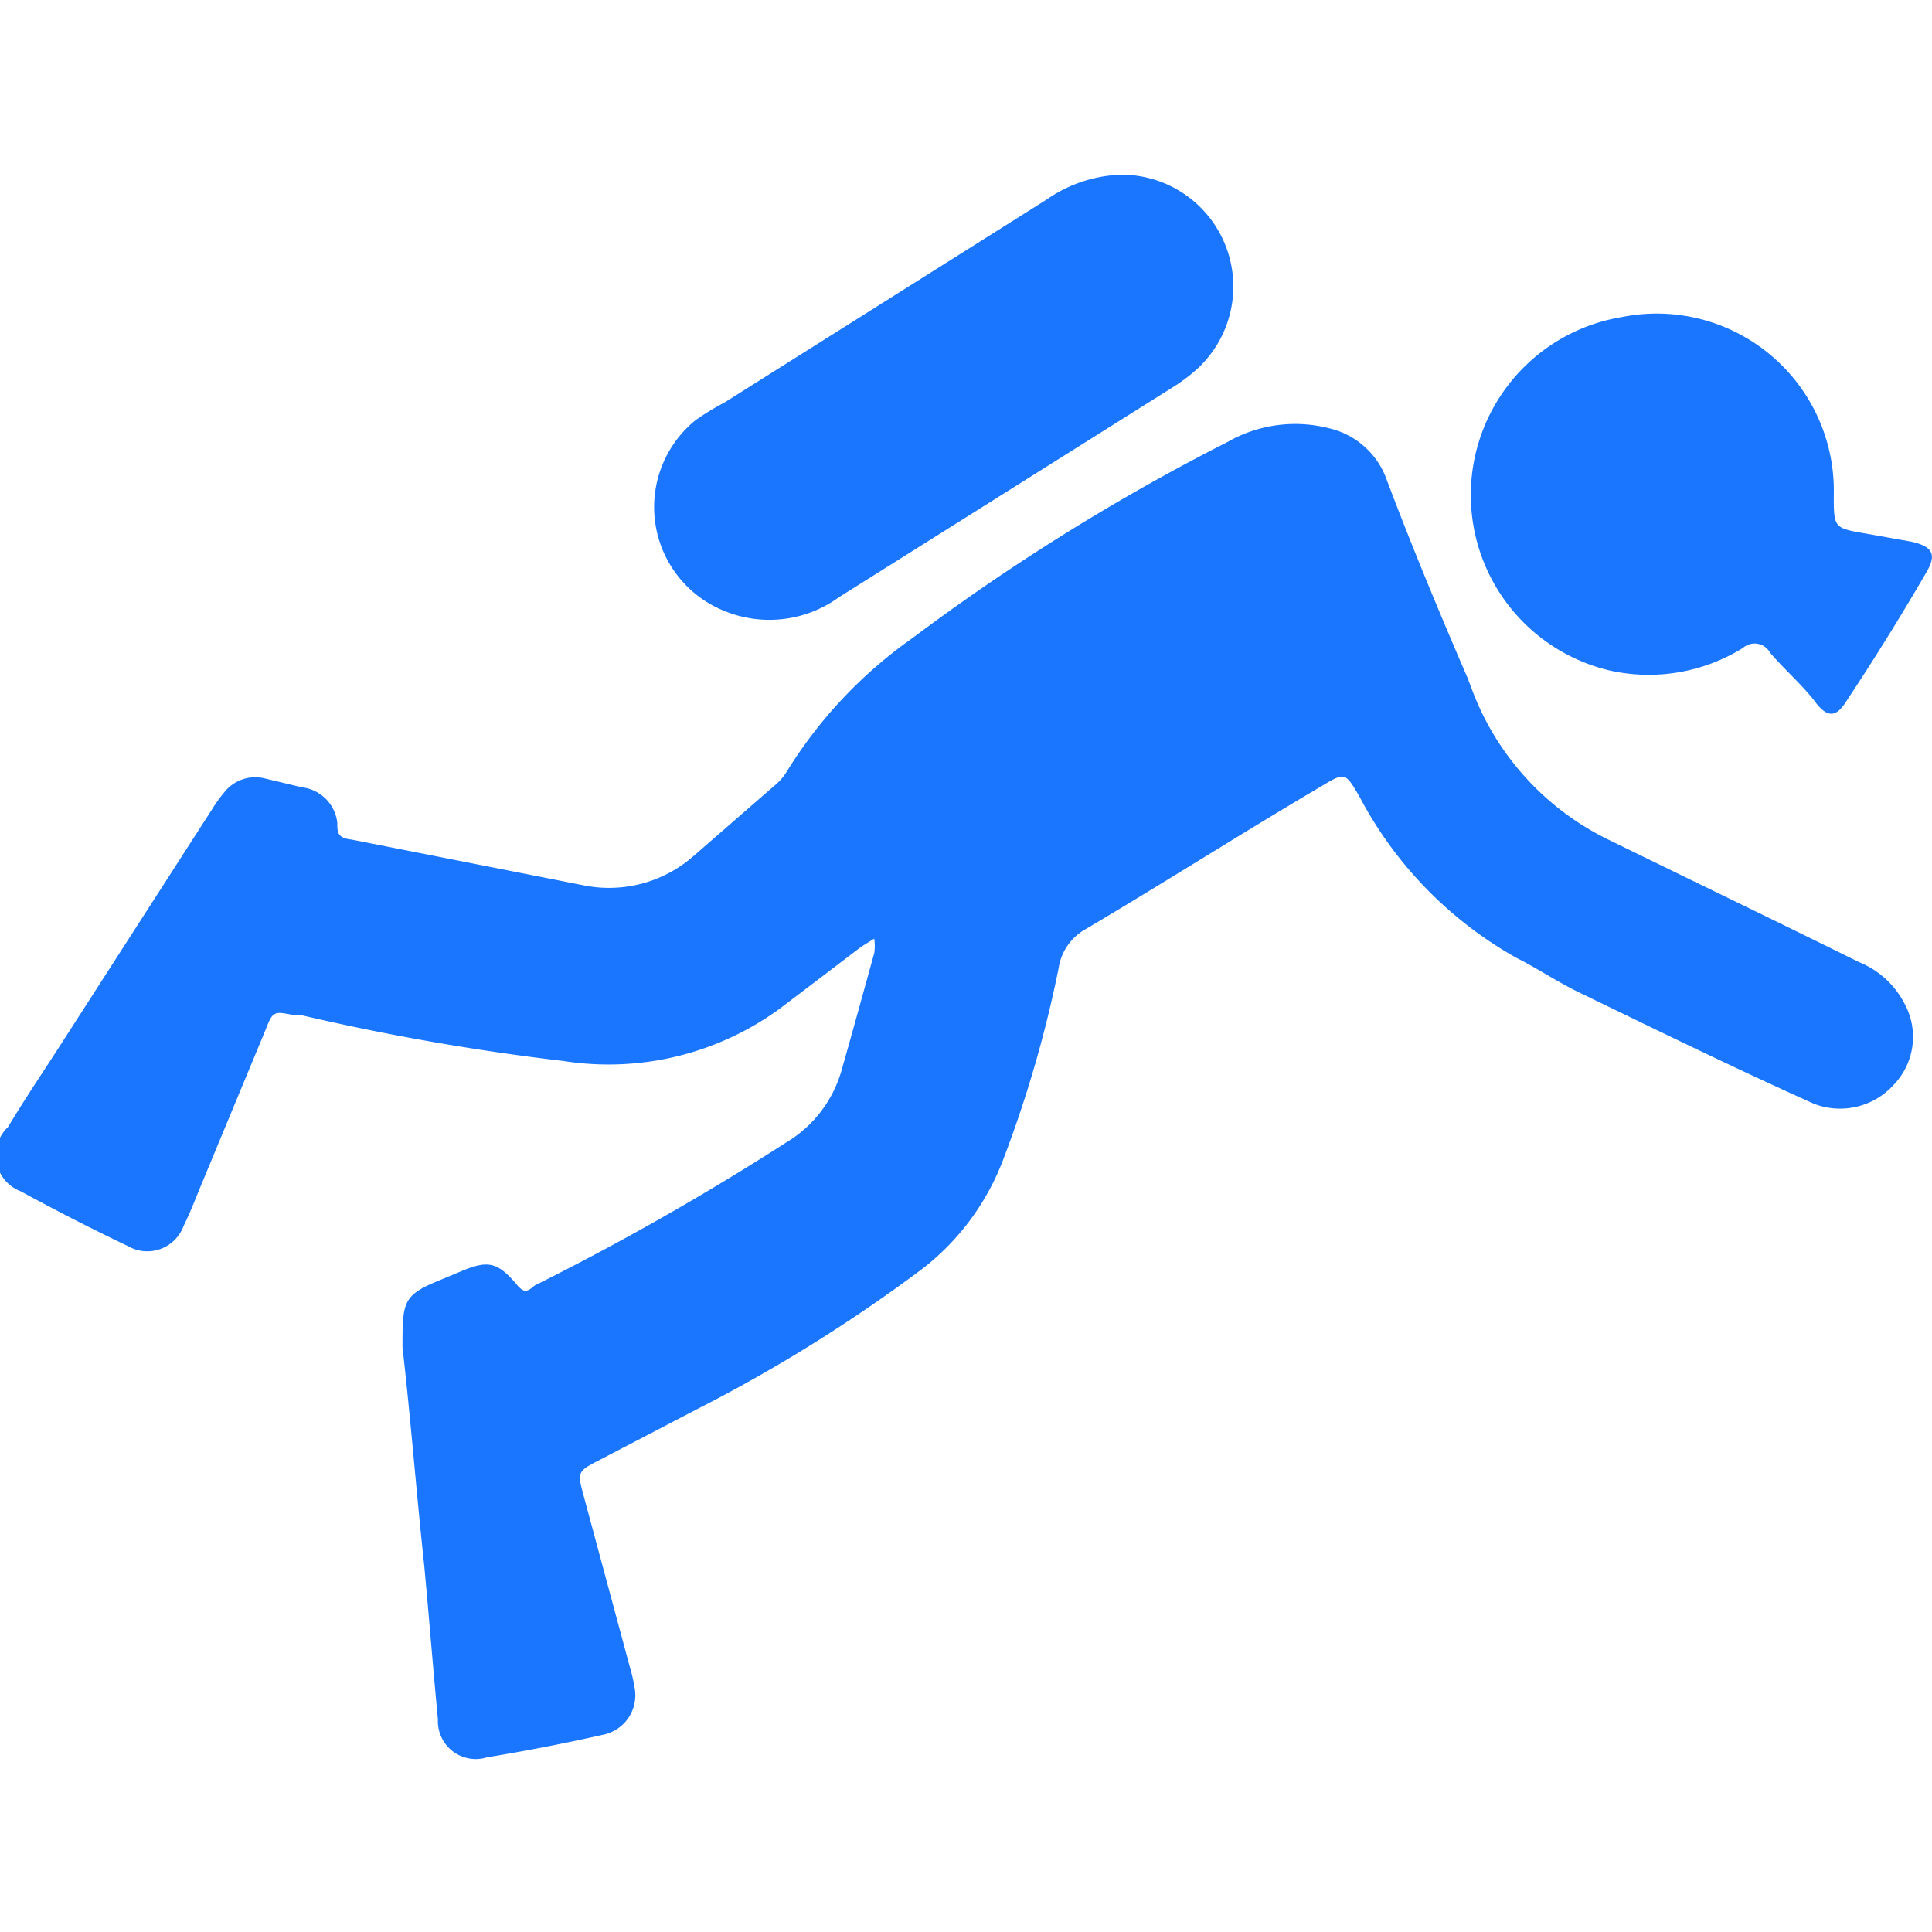
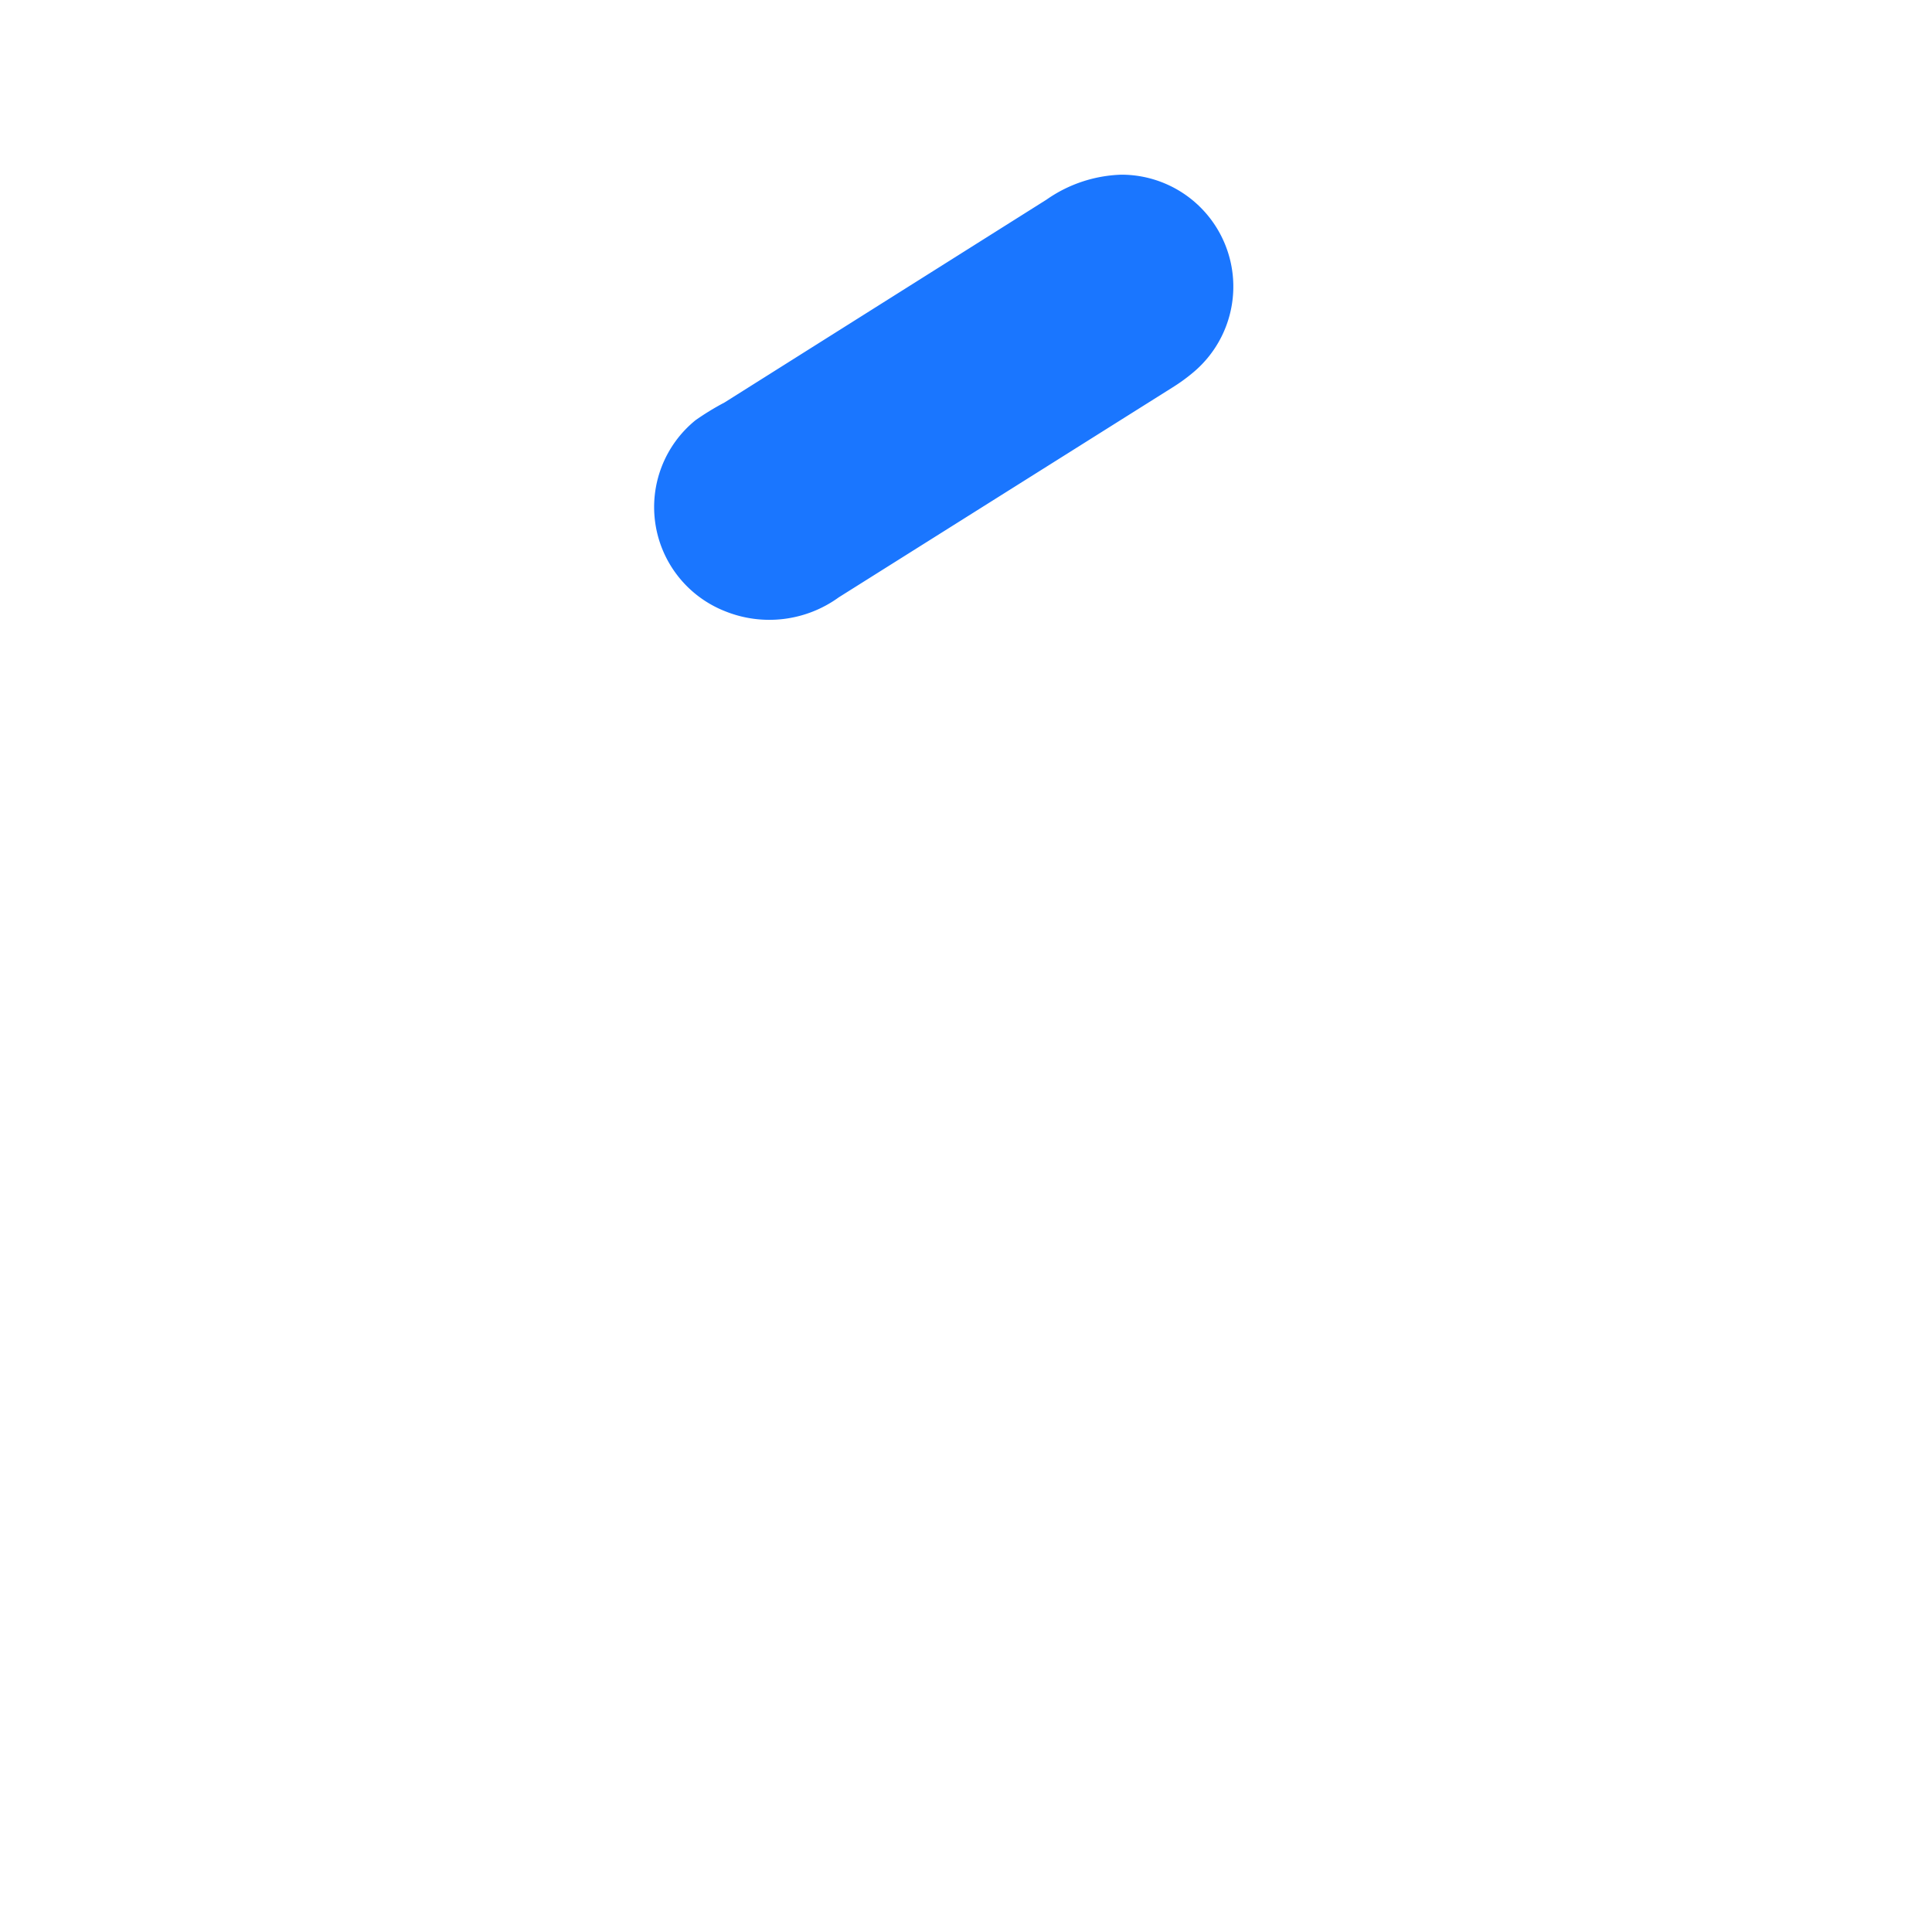
<svg xmlns="http://www.w3.org/2000/svg" id="Слой_1" data-name="Слой 1" width="24" height="24" viewBox="0 0 24 24">
  <defs>
    <style>.cls-1{fill:#1a76ff;}</style>
  </defs>
  <title>2109</title>
-   <path class="cls-1" d="M5,16.74c0-.57,0-.65.47-.84l.24-.1c.35-.15.47-.13.72.17.08.09.12.08.21,0a33.24,33.24,0,0,0,3.13-1.78,1.53,1.53,0,0,0,.68-.88c.14-.49.28-1,.41-1.47a.6.6,0,0,0,0-.18l-.16.1-1,.76A3.61,3.61,0,0,1,7,13.18a29.4,29.4,0,0,1-3.26-.57l-.09,0c-.25-.05-.26-.05-.35.18l-.78,1.88c-.08.19-.15.38-.24.56a.48.48,0,0,1-.69.25q-.67-.32-1.33-.68A.48.48,0,0,1,.1,14c.19-.32.4-.63.6-.94l1.93-3a1.77,1.77,0,0,1,.15-.21.49.49,0,0,1,.51-.18l.46.11a.5.5,0,0,1,.44.44c0,.12,0,.19.18.21L7.26,11a1.59,1.59,0,0,0,1.36-.37l1-.87a.68.68,0,0,0,.15-.17,5.66,5.66,0,0,1,1.56-1.66,26.63,26.63,0,0,1,3.92-2.44,1.69,1.69,0,0,1,1.26-.17,1,1,0,0,1,.72.65c.31.82.65,1.64,1,2.45l.08.21A3.4,3.4,0,0,0,20,10.44c1,.49,2.06,1,3.09,1.51a1.1,1.1,0,0,1,.57.52.86.86,0,0,1-.13,1,.9.9,0,0,1-1,.24c-1-.45-1.94-.91-2.91-1.38-.27-.13-.52-.3-.78-.43a4.92,4.92,0,0,1-1.95-2c-.18-.31-.18-.31-.48-.13-1,.59-1.94,1.19-2.92,1.77a.67.67,0,0,0-.34.49,14.92,14.92,0,0,1-.69,2.38,3.1,3.1,0,0,1-1,1.35,19.24,19.24,0,0,1-2.81,1.75l-1.19.62c-.29.15-.29.15-.21.45l.58,2.15a1.71,1.71,0,0,1,.05.22.5.5,0,0,1-.39.6q-.71.16-1.44.28a.47.47,0,0,1-.61-.47c-.06-.63-.11-1.27-.17-1.91C5.17,18.52,5.1,17.6,5,16.74Z" />
  <path class="cls-1" d="M13.93,2.17a1.39,1.39,0,0,1,.9,2.45,2.23,2.23,0,0,1-.26.19L10.42,7.42A1.47,1.47,0,0,1,9,7.59a1.39,1.39,0,0,1-.36-2.37A3.33,3.33,0,0,1,9,5l4-2.52A1.71,1.71,0,0,1,13.93,2.17Z" />
-   <path class="cls-1" d="M22.78,6.15c0,.41,0,.41.41.48l.56.1c.26.06.31.16.18.38q-.47.81-1,1.61c-.12.19-.23.2-.38,0s-.38-.4-.56-.61a.22.22,0,0,0-.34-.06A2.22,2.22,0,0,1,20,8.33a2.24,2.24,0,0,1,.14-4.39A2.2,2.2,0,0,1,22.78,6.15Z" />
</svg>